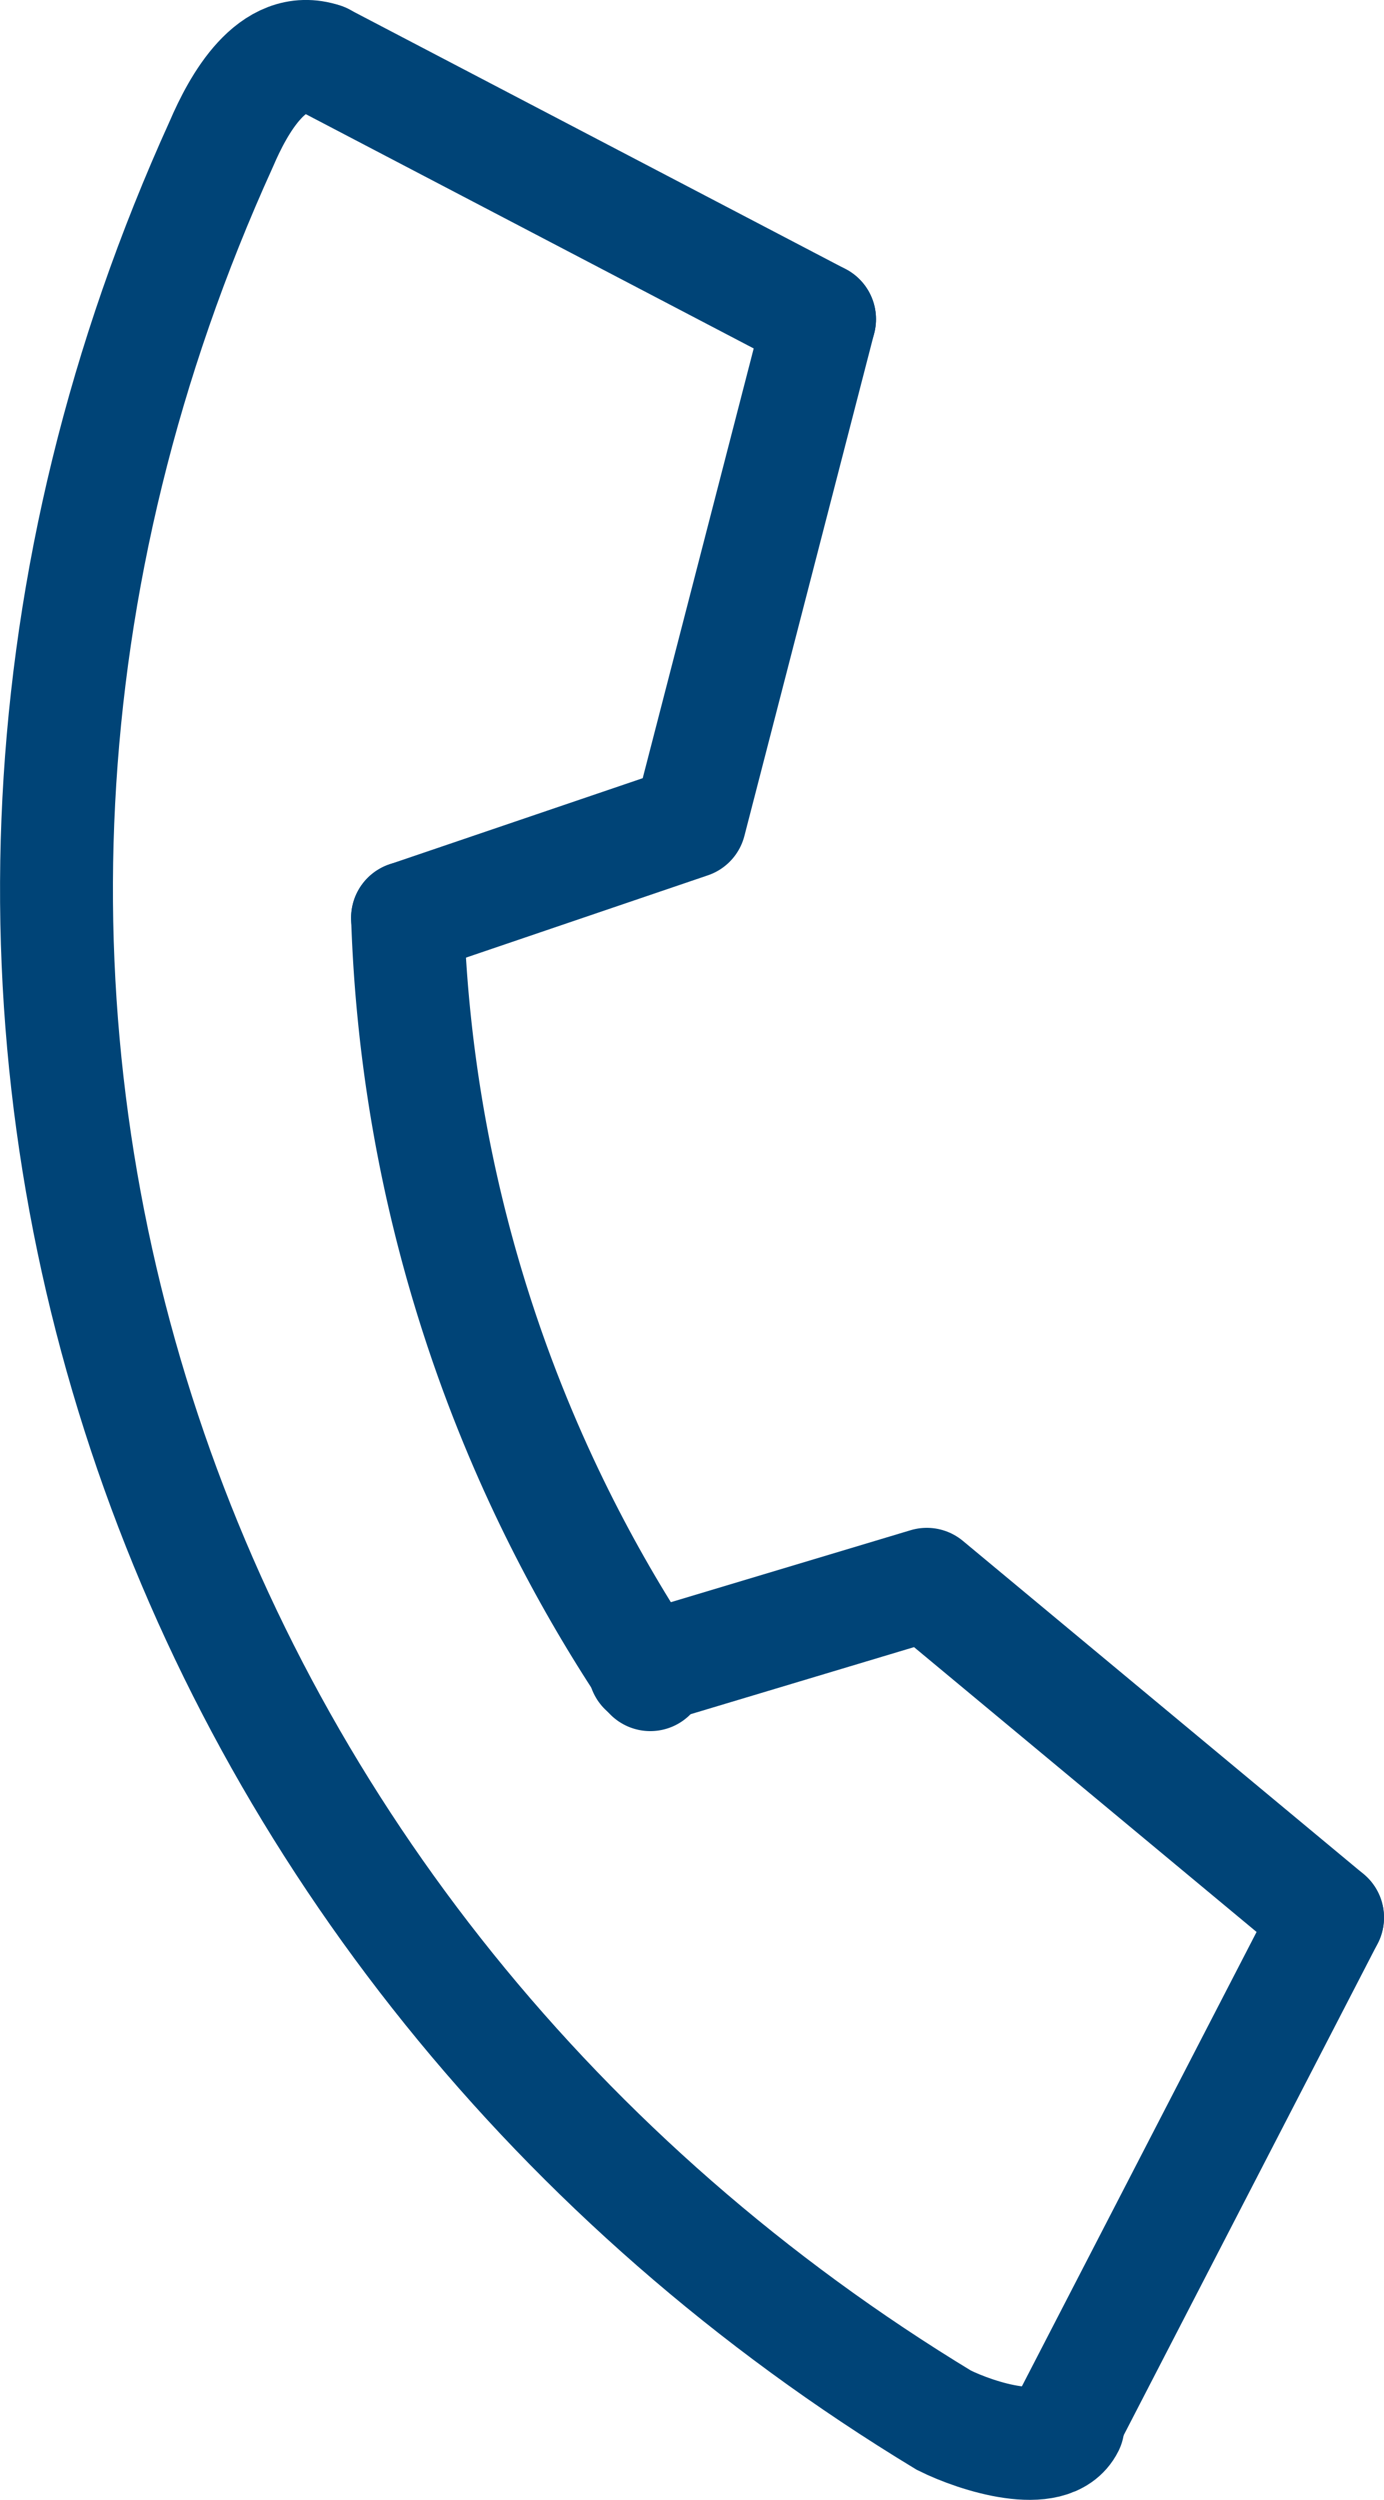
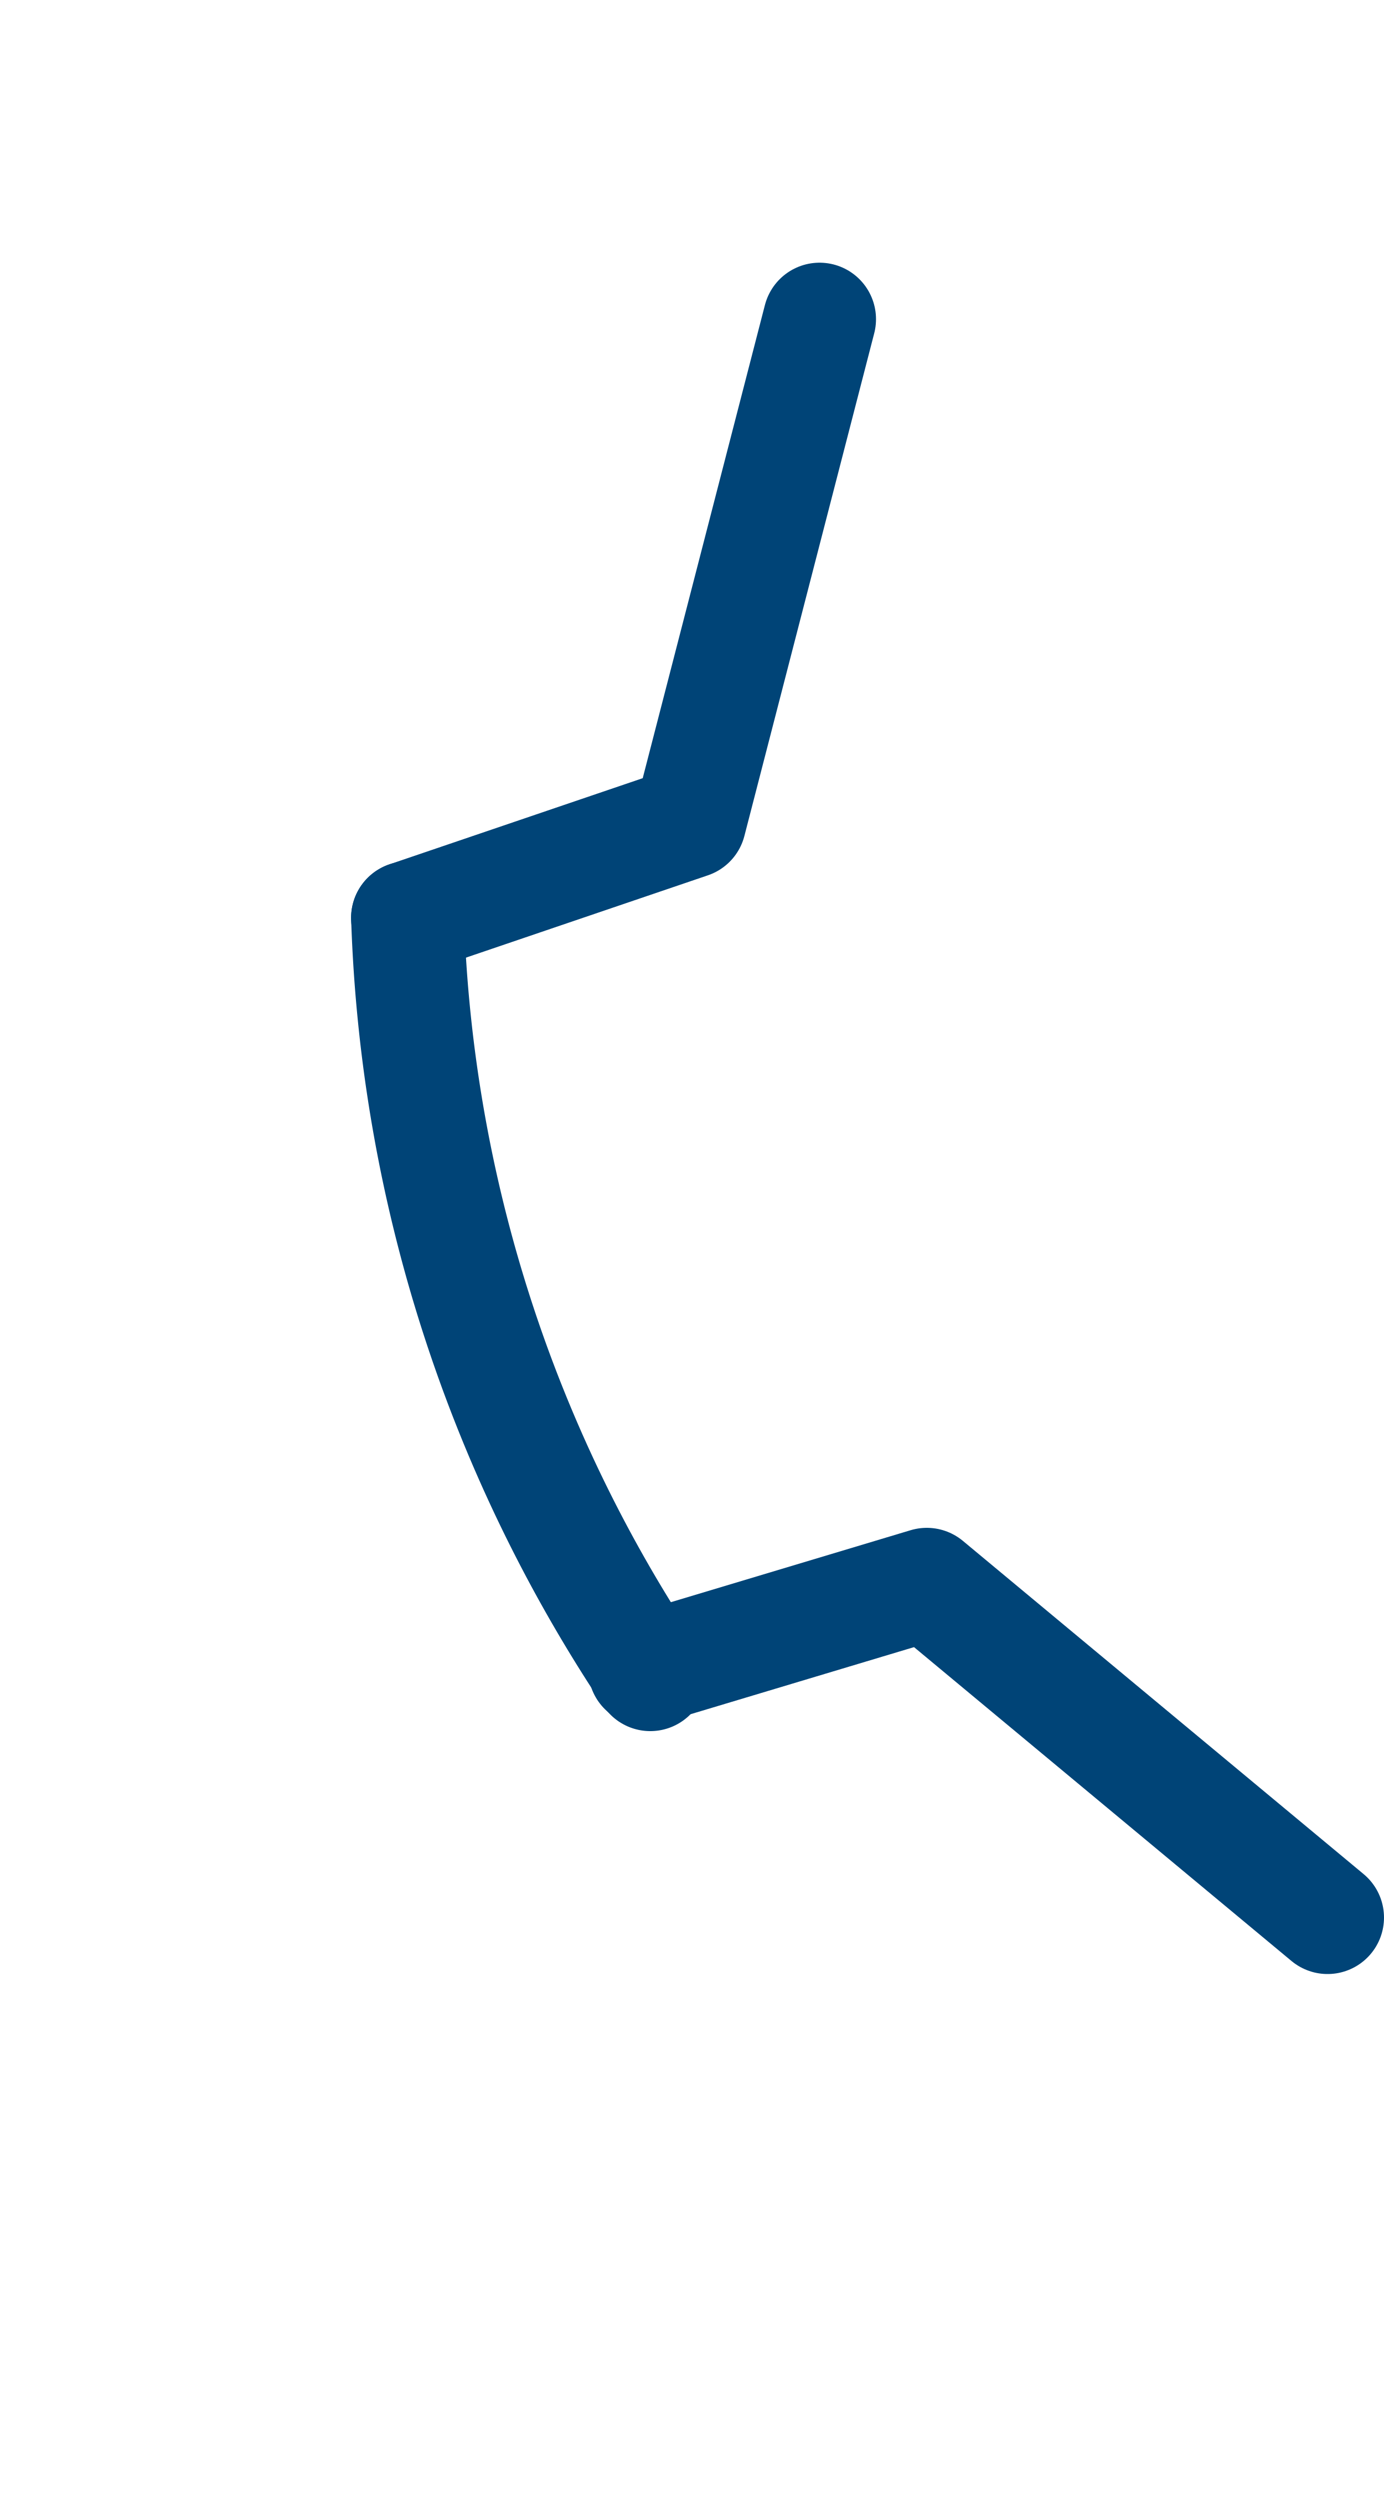
<svg xmlns="http://www.w3.org/2000/svg" width="24.52" height="44.262" viewBox="0 0 24.52 44.262">
  <defs>
    <style>.a,.b{fill:none;stroke:#047;stroke-linecap:round;stroke-width:2px;}.a{stroke-miterlimit:10;}.b{stroke-linejoin:round;}</style>
  </defs>
-   <path class="a" d="M17.577,2.966c-.9-.3-1.5.8-1.8,1.5-7,15.4-.9,32,12.8,40.3.6.3,1.9.7,2.2.1" transform="translate(-11.856 -1.916)" />
  <path class="a" d="M19.077,18.166a25.643,25.643,0,0,0,4.3,13.4" transform="translate(-11.856 -1.916)" />
  <polyline class="b" points="23.52 33.951 16.42 28.051 11.42 29.551" />
  <polyline class="b" points="14.52 5.651 12.22 14.551 7.22 16.251" />
-   <line class="a" x1="5.72" y1="1.051" x2="14.52" y2="5.651" />
-   <line class="a" x1="23.52" y1="33.951" x2="18.92" y2="42.851" />
</svg>